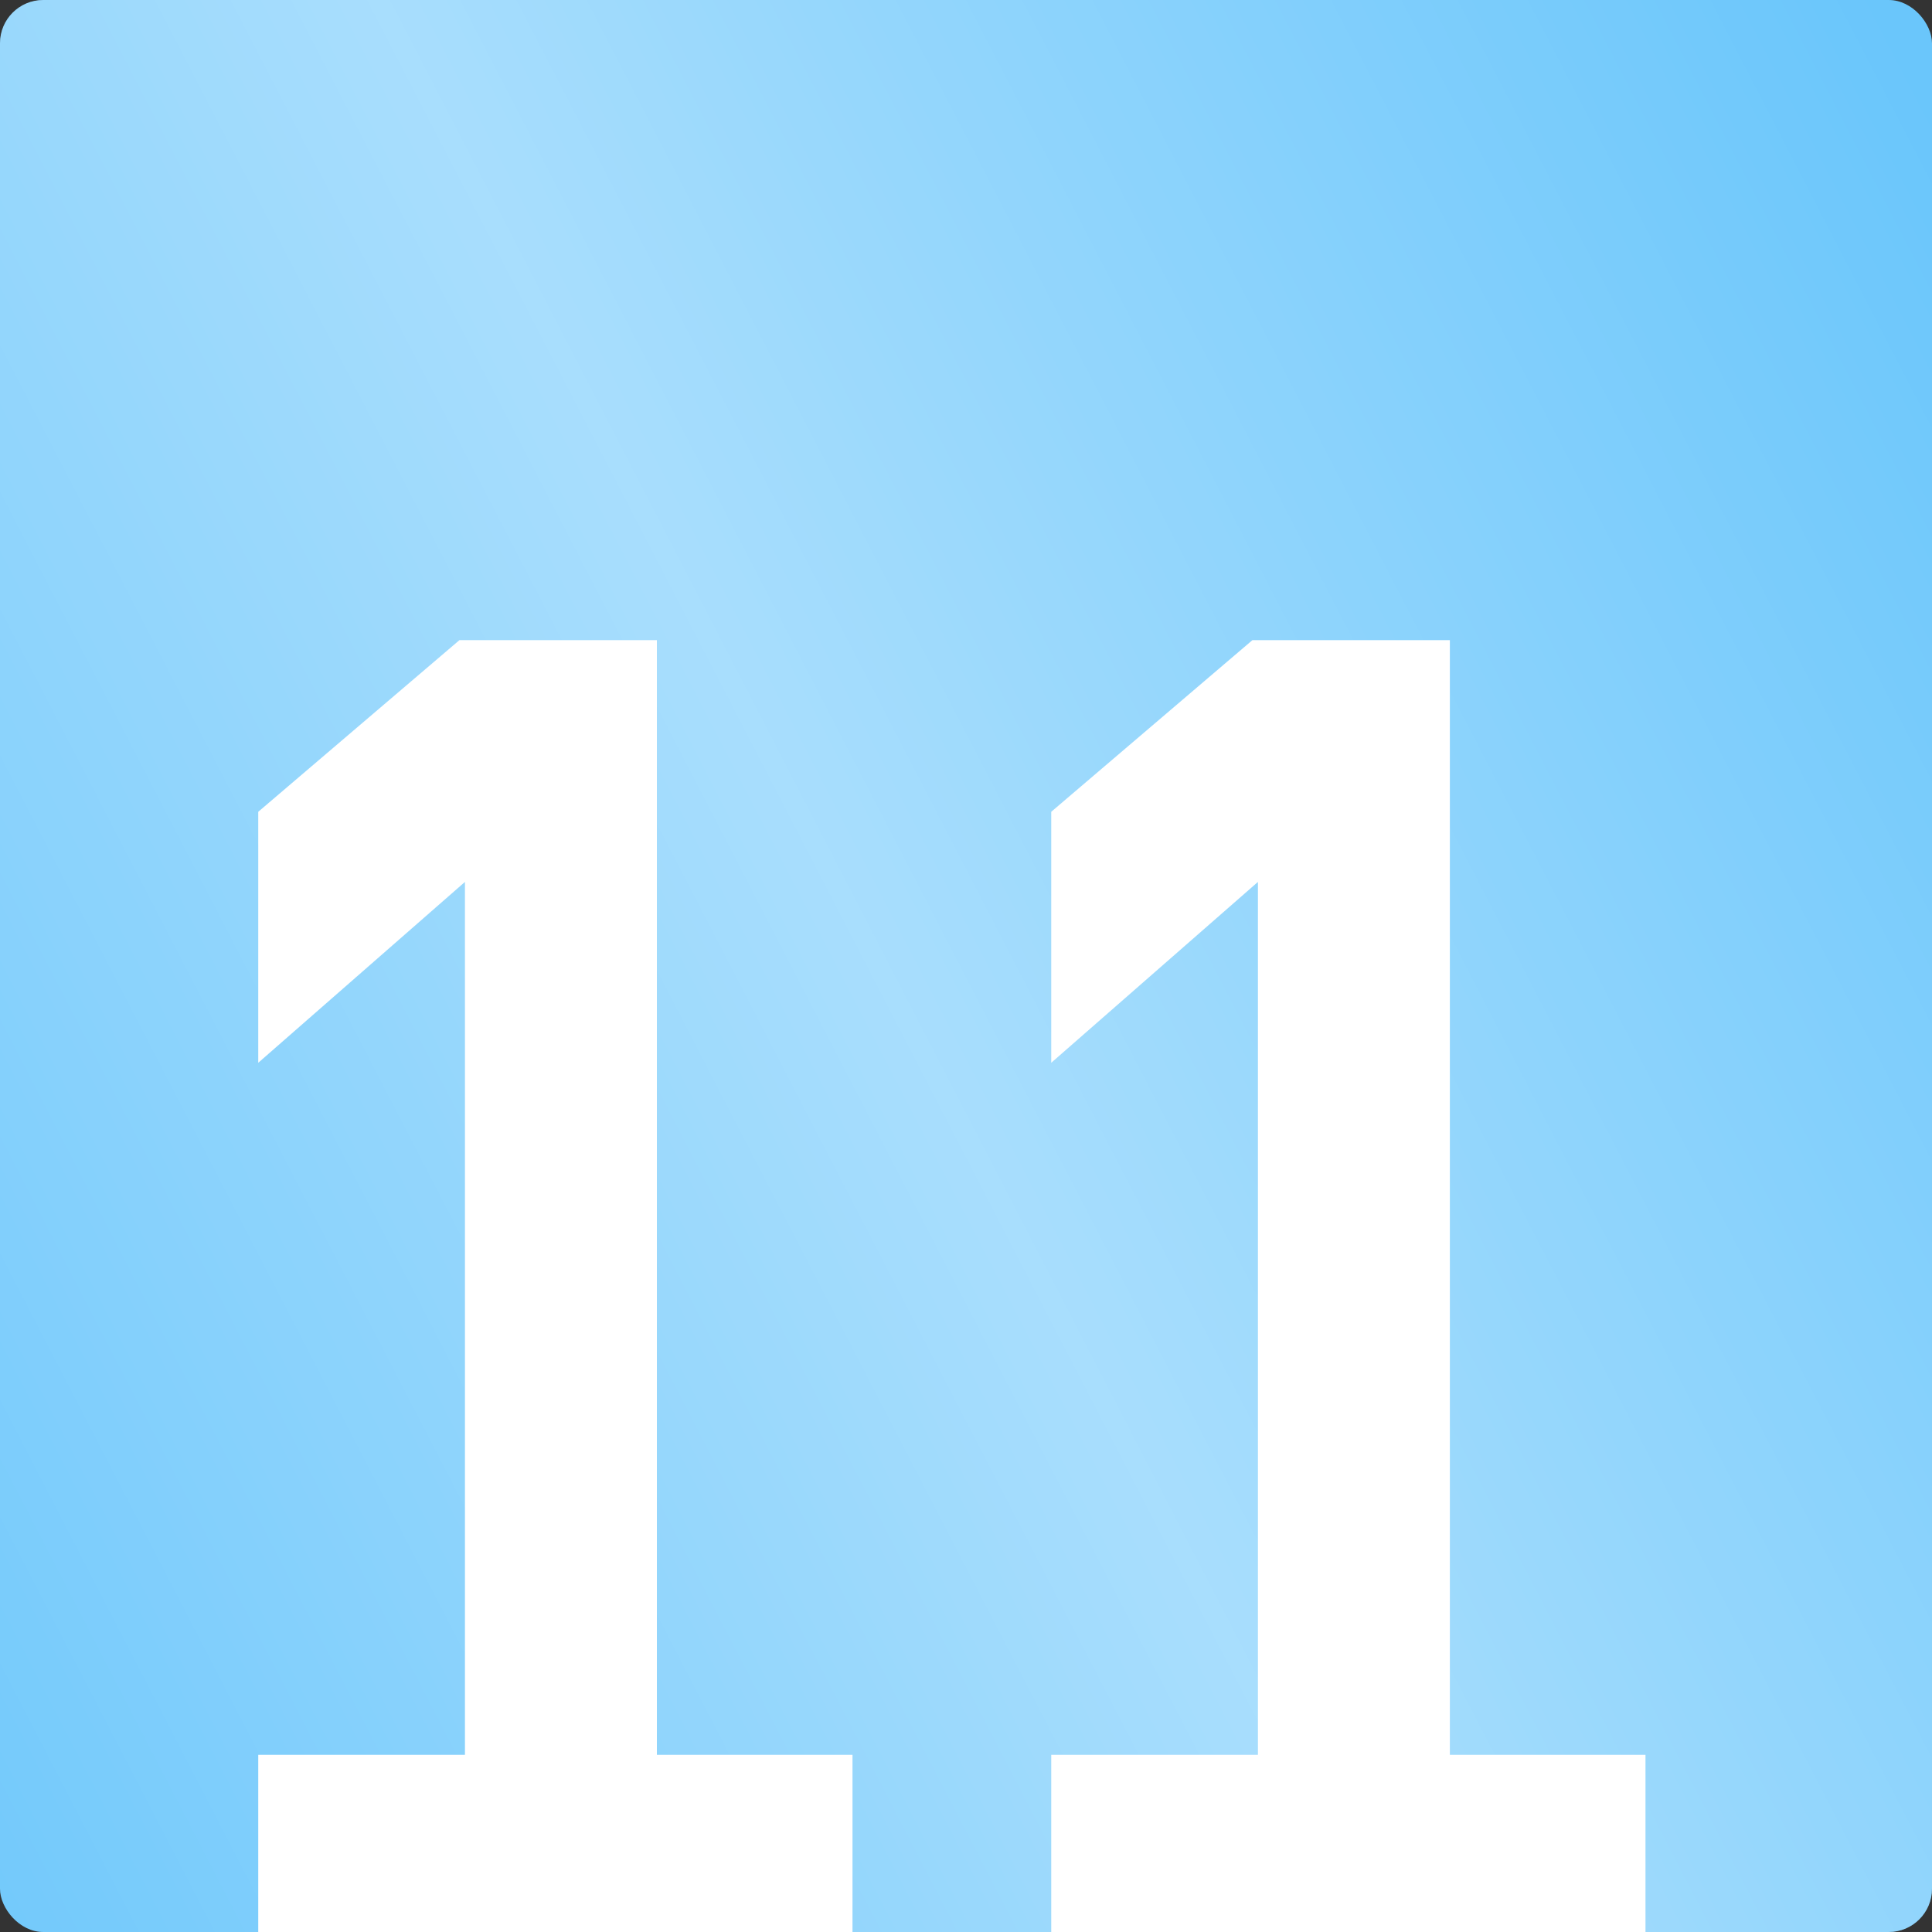
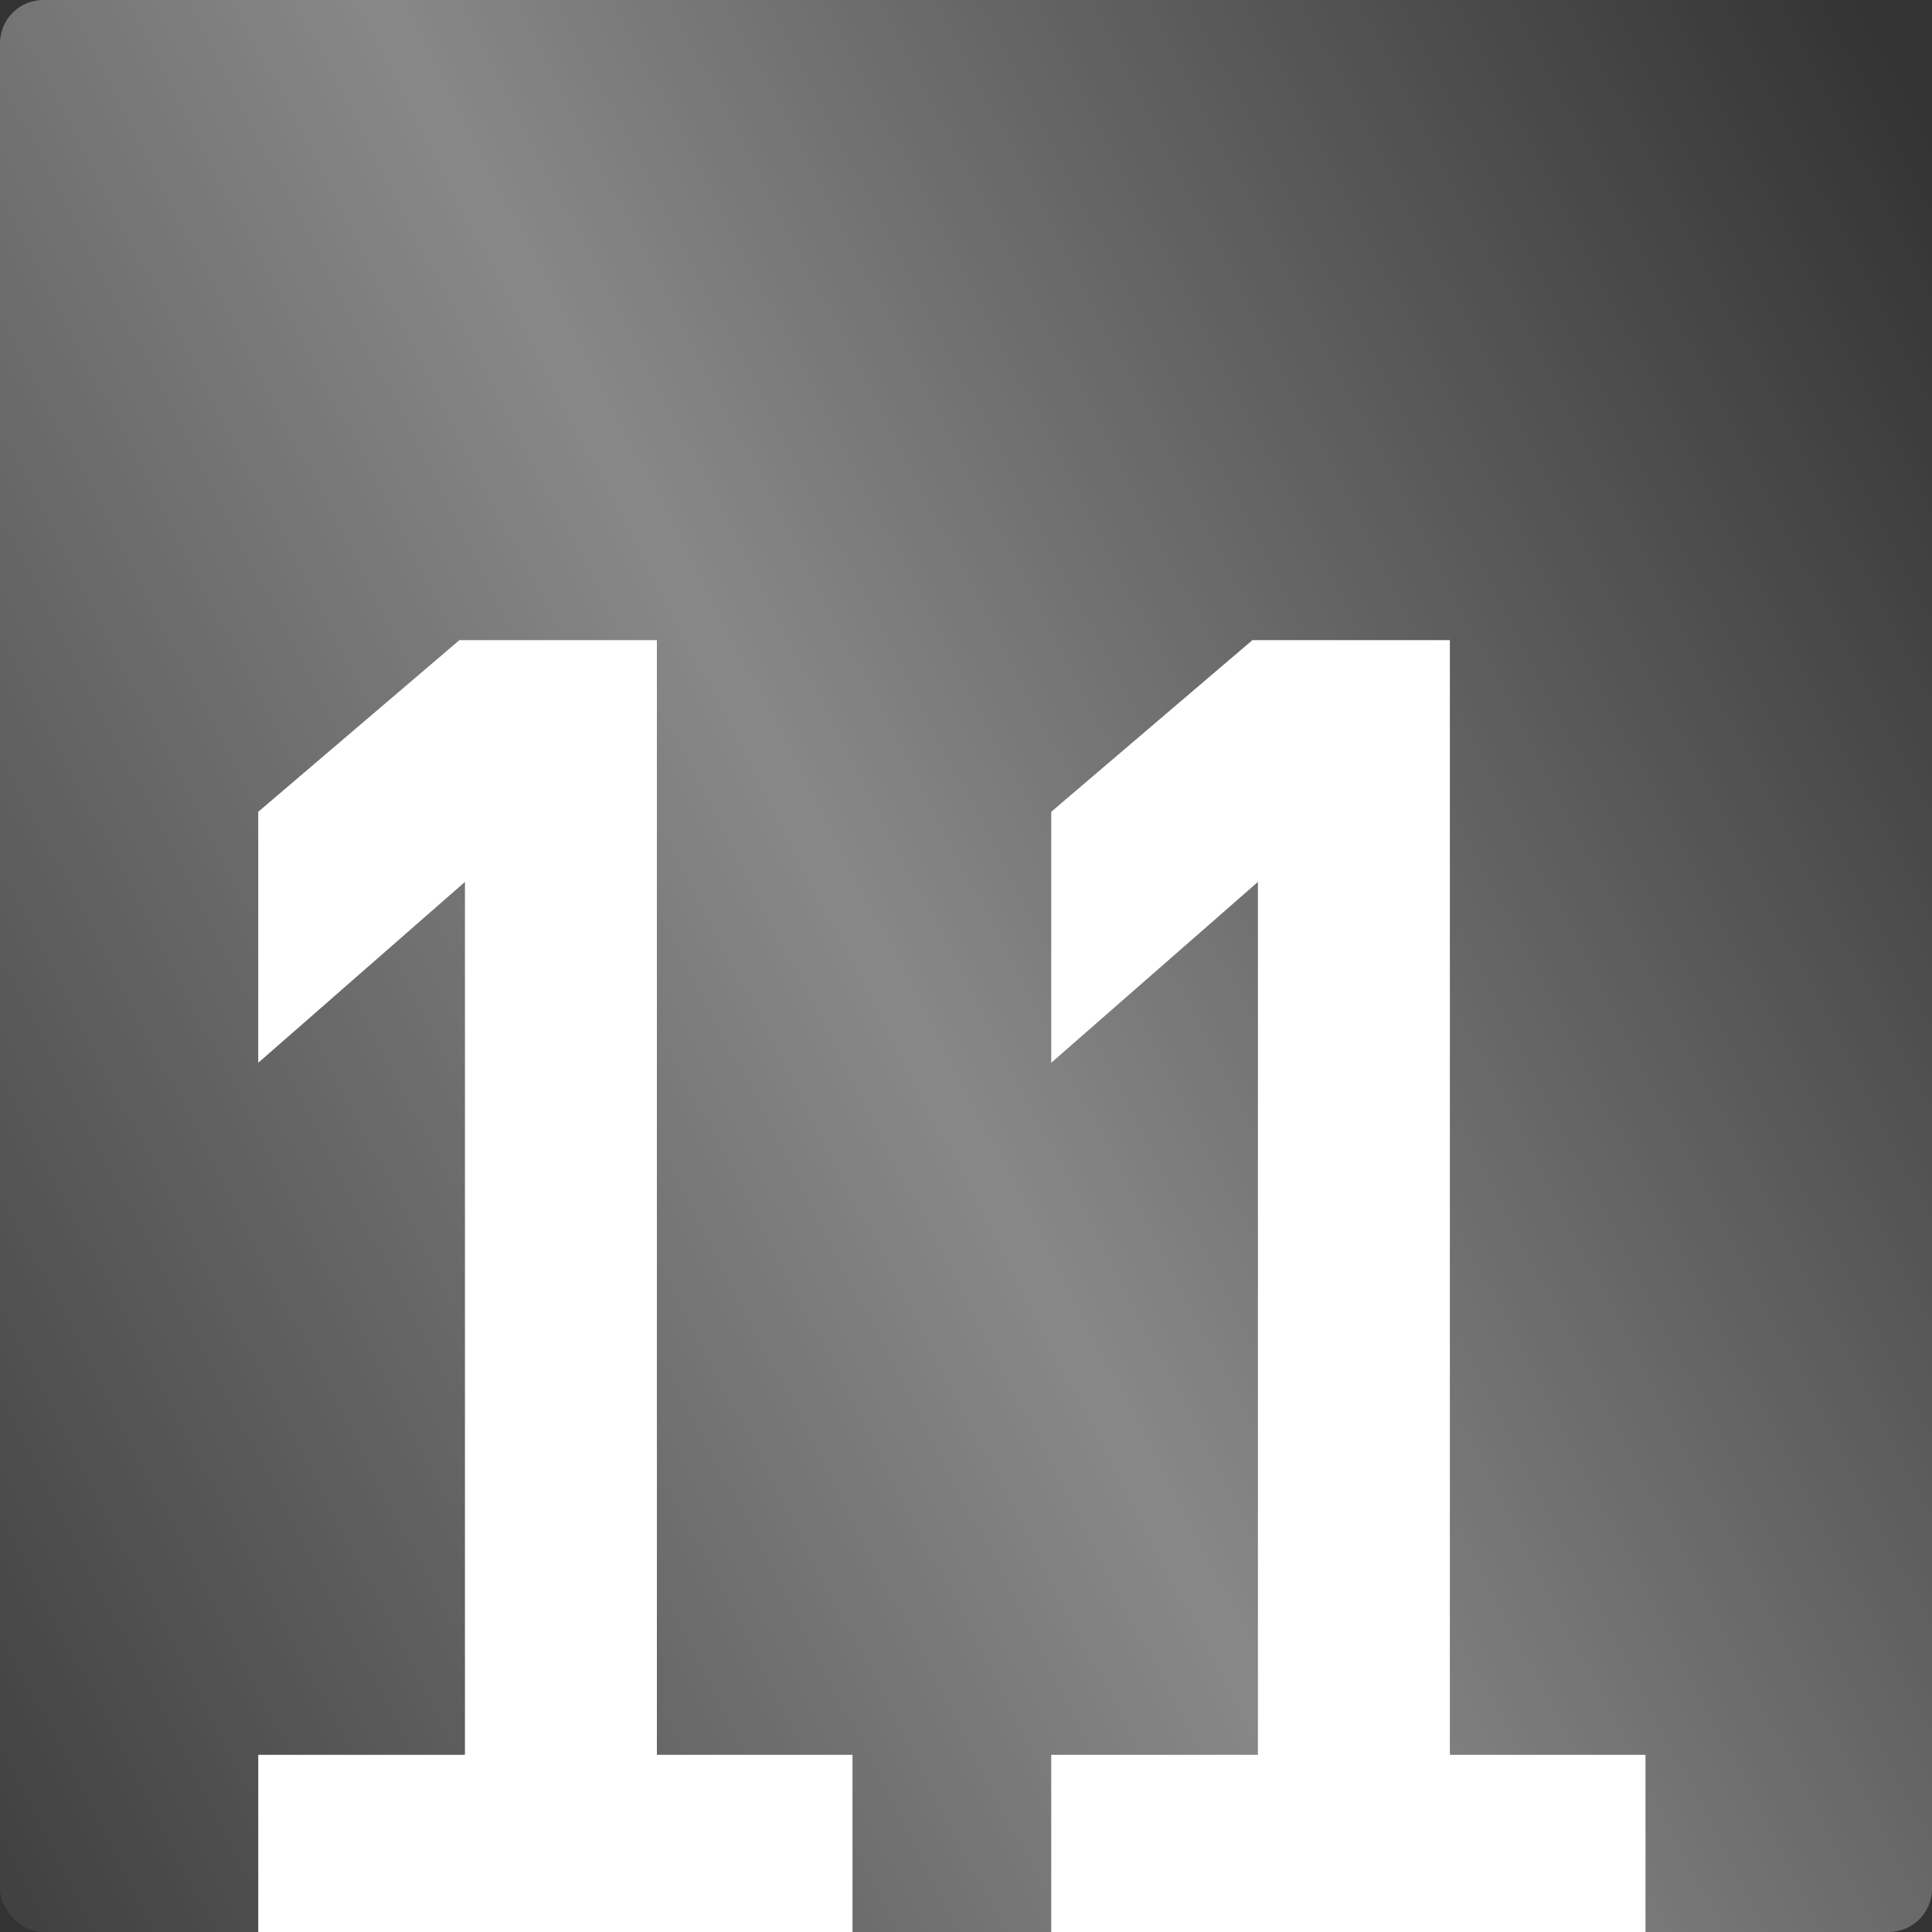
<svg xmlns="http://www.w3.org/2000/svg" width="268" height="268" viewBox="0 0 268 268" fill="none">
  <rect x="0" y="0" width="268" height="268" fill="#333333" stroke="none" />
-   <rect width="268" height="268" rx="6" fill="#6AC6FB" />
  <rect width="268" height="268" rx="6" fill="url(#paint0_linear_1849_83487)" fill-opacity="0.8" />
  <path d="M91.12 88.8H63.728L35.824 112.608V147.424L64.496 122.336V243.424H35.824V268H118.256V243.424H91.12V88.8ZM201.12 88.8H173.728L145.824 112.608V147.424L174.496 122.336V243.424H145.824V268H228.256V243.424H201.12V88.8Z" fill="white" />
  <defs>
    <linearGradient id="paint0_linear_1849_83487" x1="477.611" y1="421.143" x2="138.017" y2="596.893" gradientUnits="userSpaceOnUse">
      <stop stop-color="white" stop-opacity="0" />
      <stop offset="0.481" stop-color="white" stop-opacity="0.521" />
      <stop offset="1" stop-color="white" stop-opacity="0" />
    </linearGradient>
  </defs>
</svg>